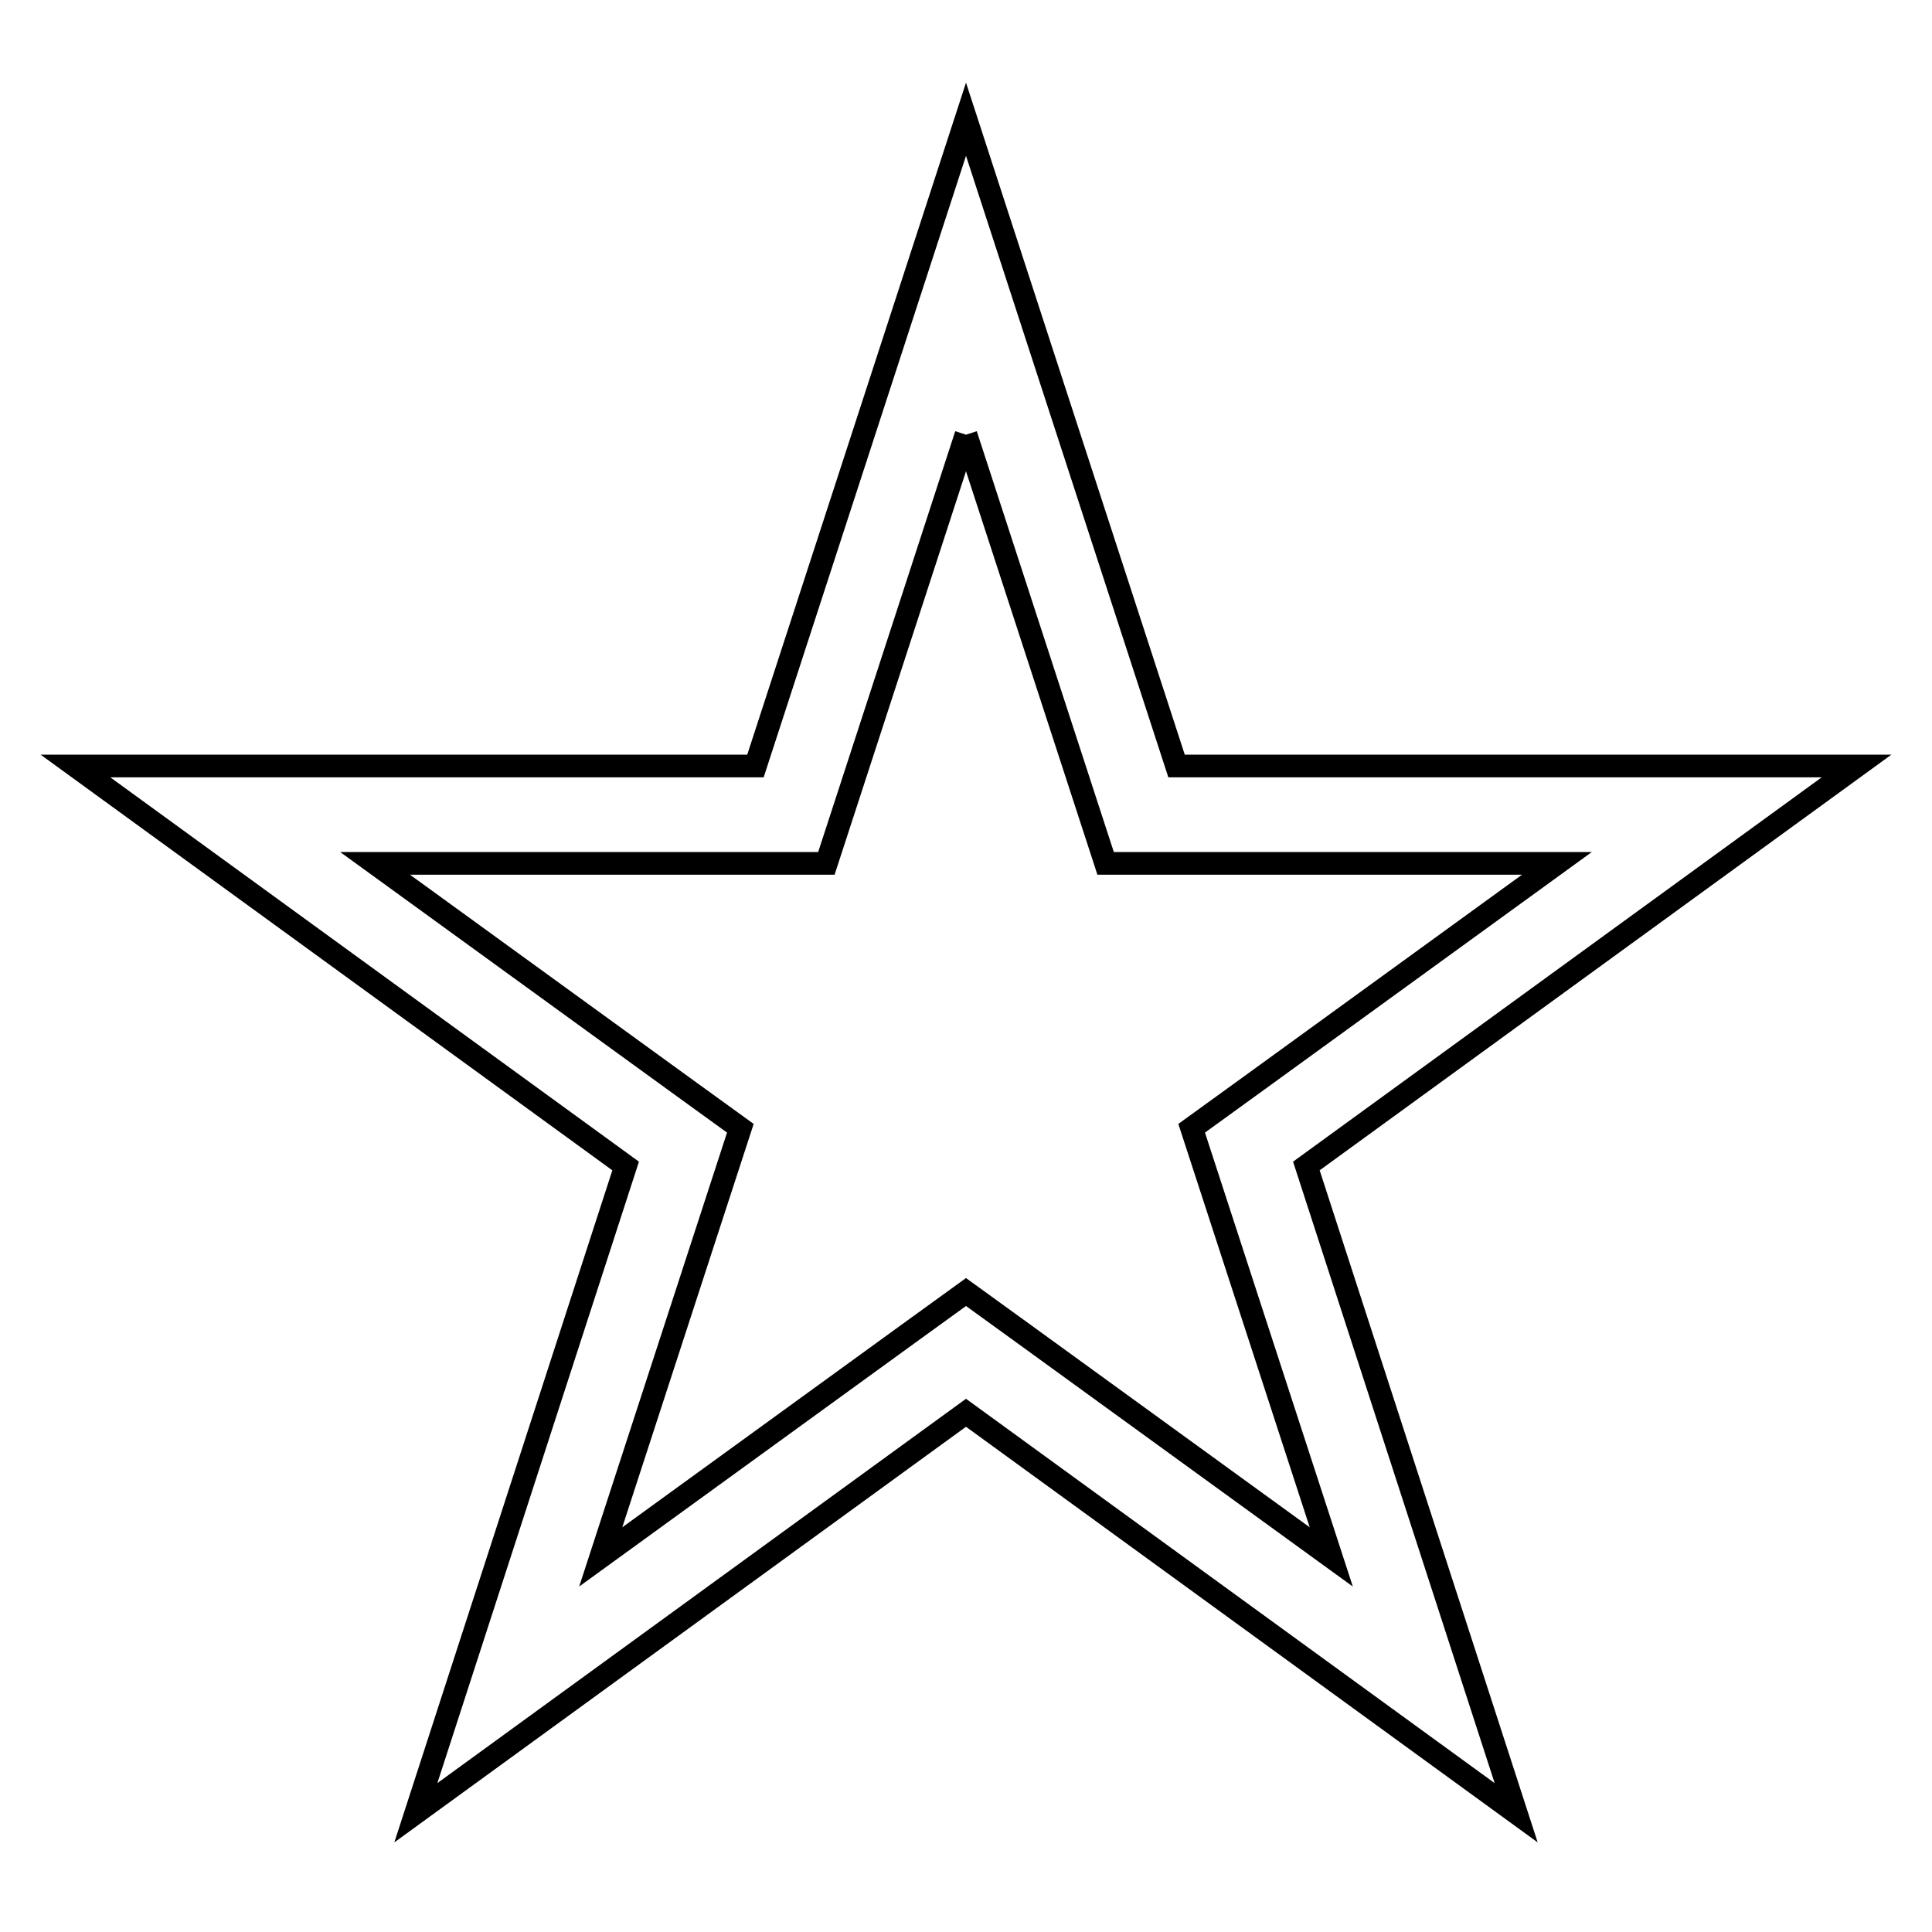
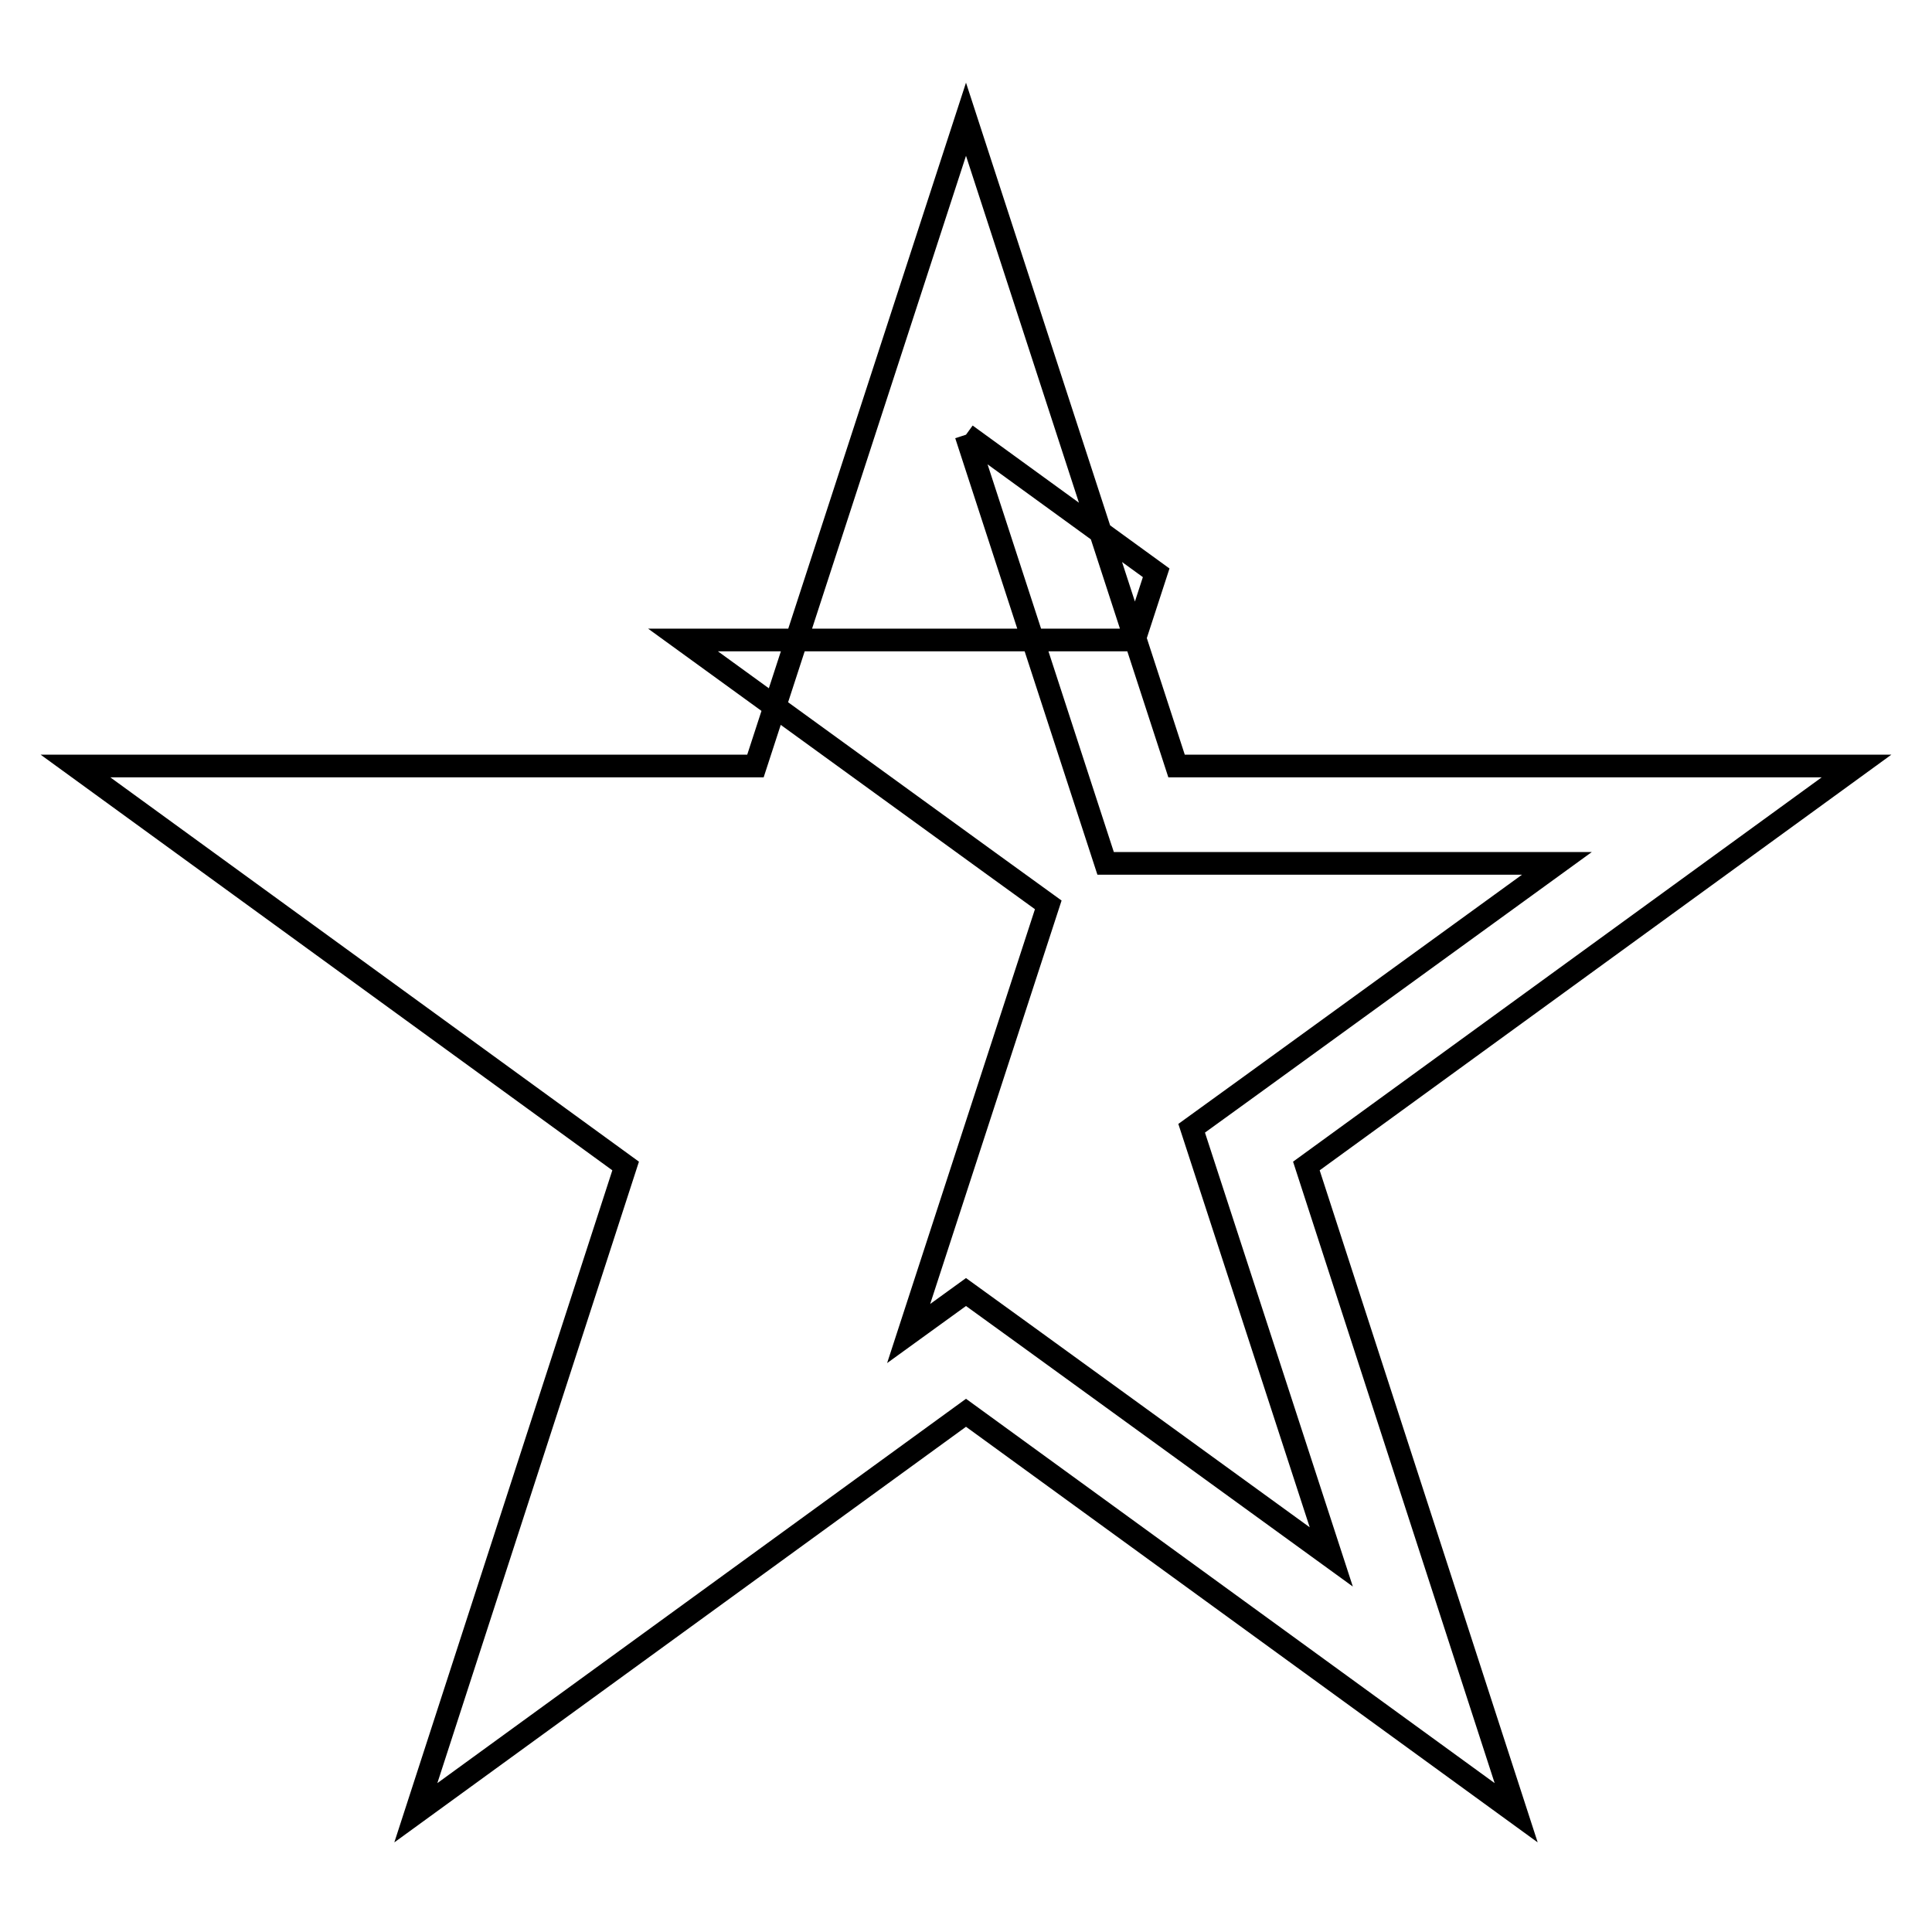
<svg xmlns="http://www.w3.org/2000/svg" version="1.1" x="0px" y="0px" viewBox="0 0 256 256" enable-background="new 0 0 256 256" xml:space="preserve">
  <g>
    <g>
-       <path stroke-width="3" fill-opacity="0" stroke="#000000" d="M128,57.6l15.6,47.9l2.9,8.9h9.4h50.4L165.5,144l-7.6,5.5l2.9,8.9l15.6,47.9l-40.8-29.6l-7.6-5.5l-7.6,5.5l-40.8,29.6l15.6-47.9l2.9-8.9l-7.6-5.5l-40.8-29.6h50.4h9.4l2.9-8.9L128,57.6 M128,15.8l-27.9,85.7H10l72.9,53l-27.8,85.7l72.9-53l72.9,53l-27.8-85.7l72.9-53h-90.1L128,15.8L128,15.8z" />
+       <path stroke-width="3" fill-opacity="0" stroke="#000000" d="M128,57.6l15.6,47.9l2.9,8.9h9.4h50.4L165.5,144l-7.6,5.5l2.9,8.9l15.6,47.9l-40.8-29.6l-7.6-5.5l-7.6,5.5l15.6-47.9l2.9-8.9l-7.6-5.5l-40.8-29.6h50.4h9.4l2.9-8.9L128,57.6 M128,15.8l-27.9,85.7H10l72.9,53l-27.8,85.7l72.9-53l72.9,53l-27.8-85.7l72.9-53h-90.1L128,15.8L128,15.8z" />
    </g>
  </g>
</svg>